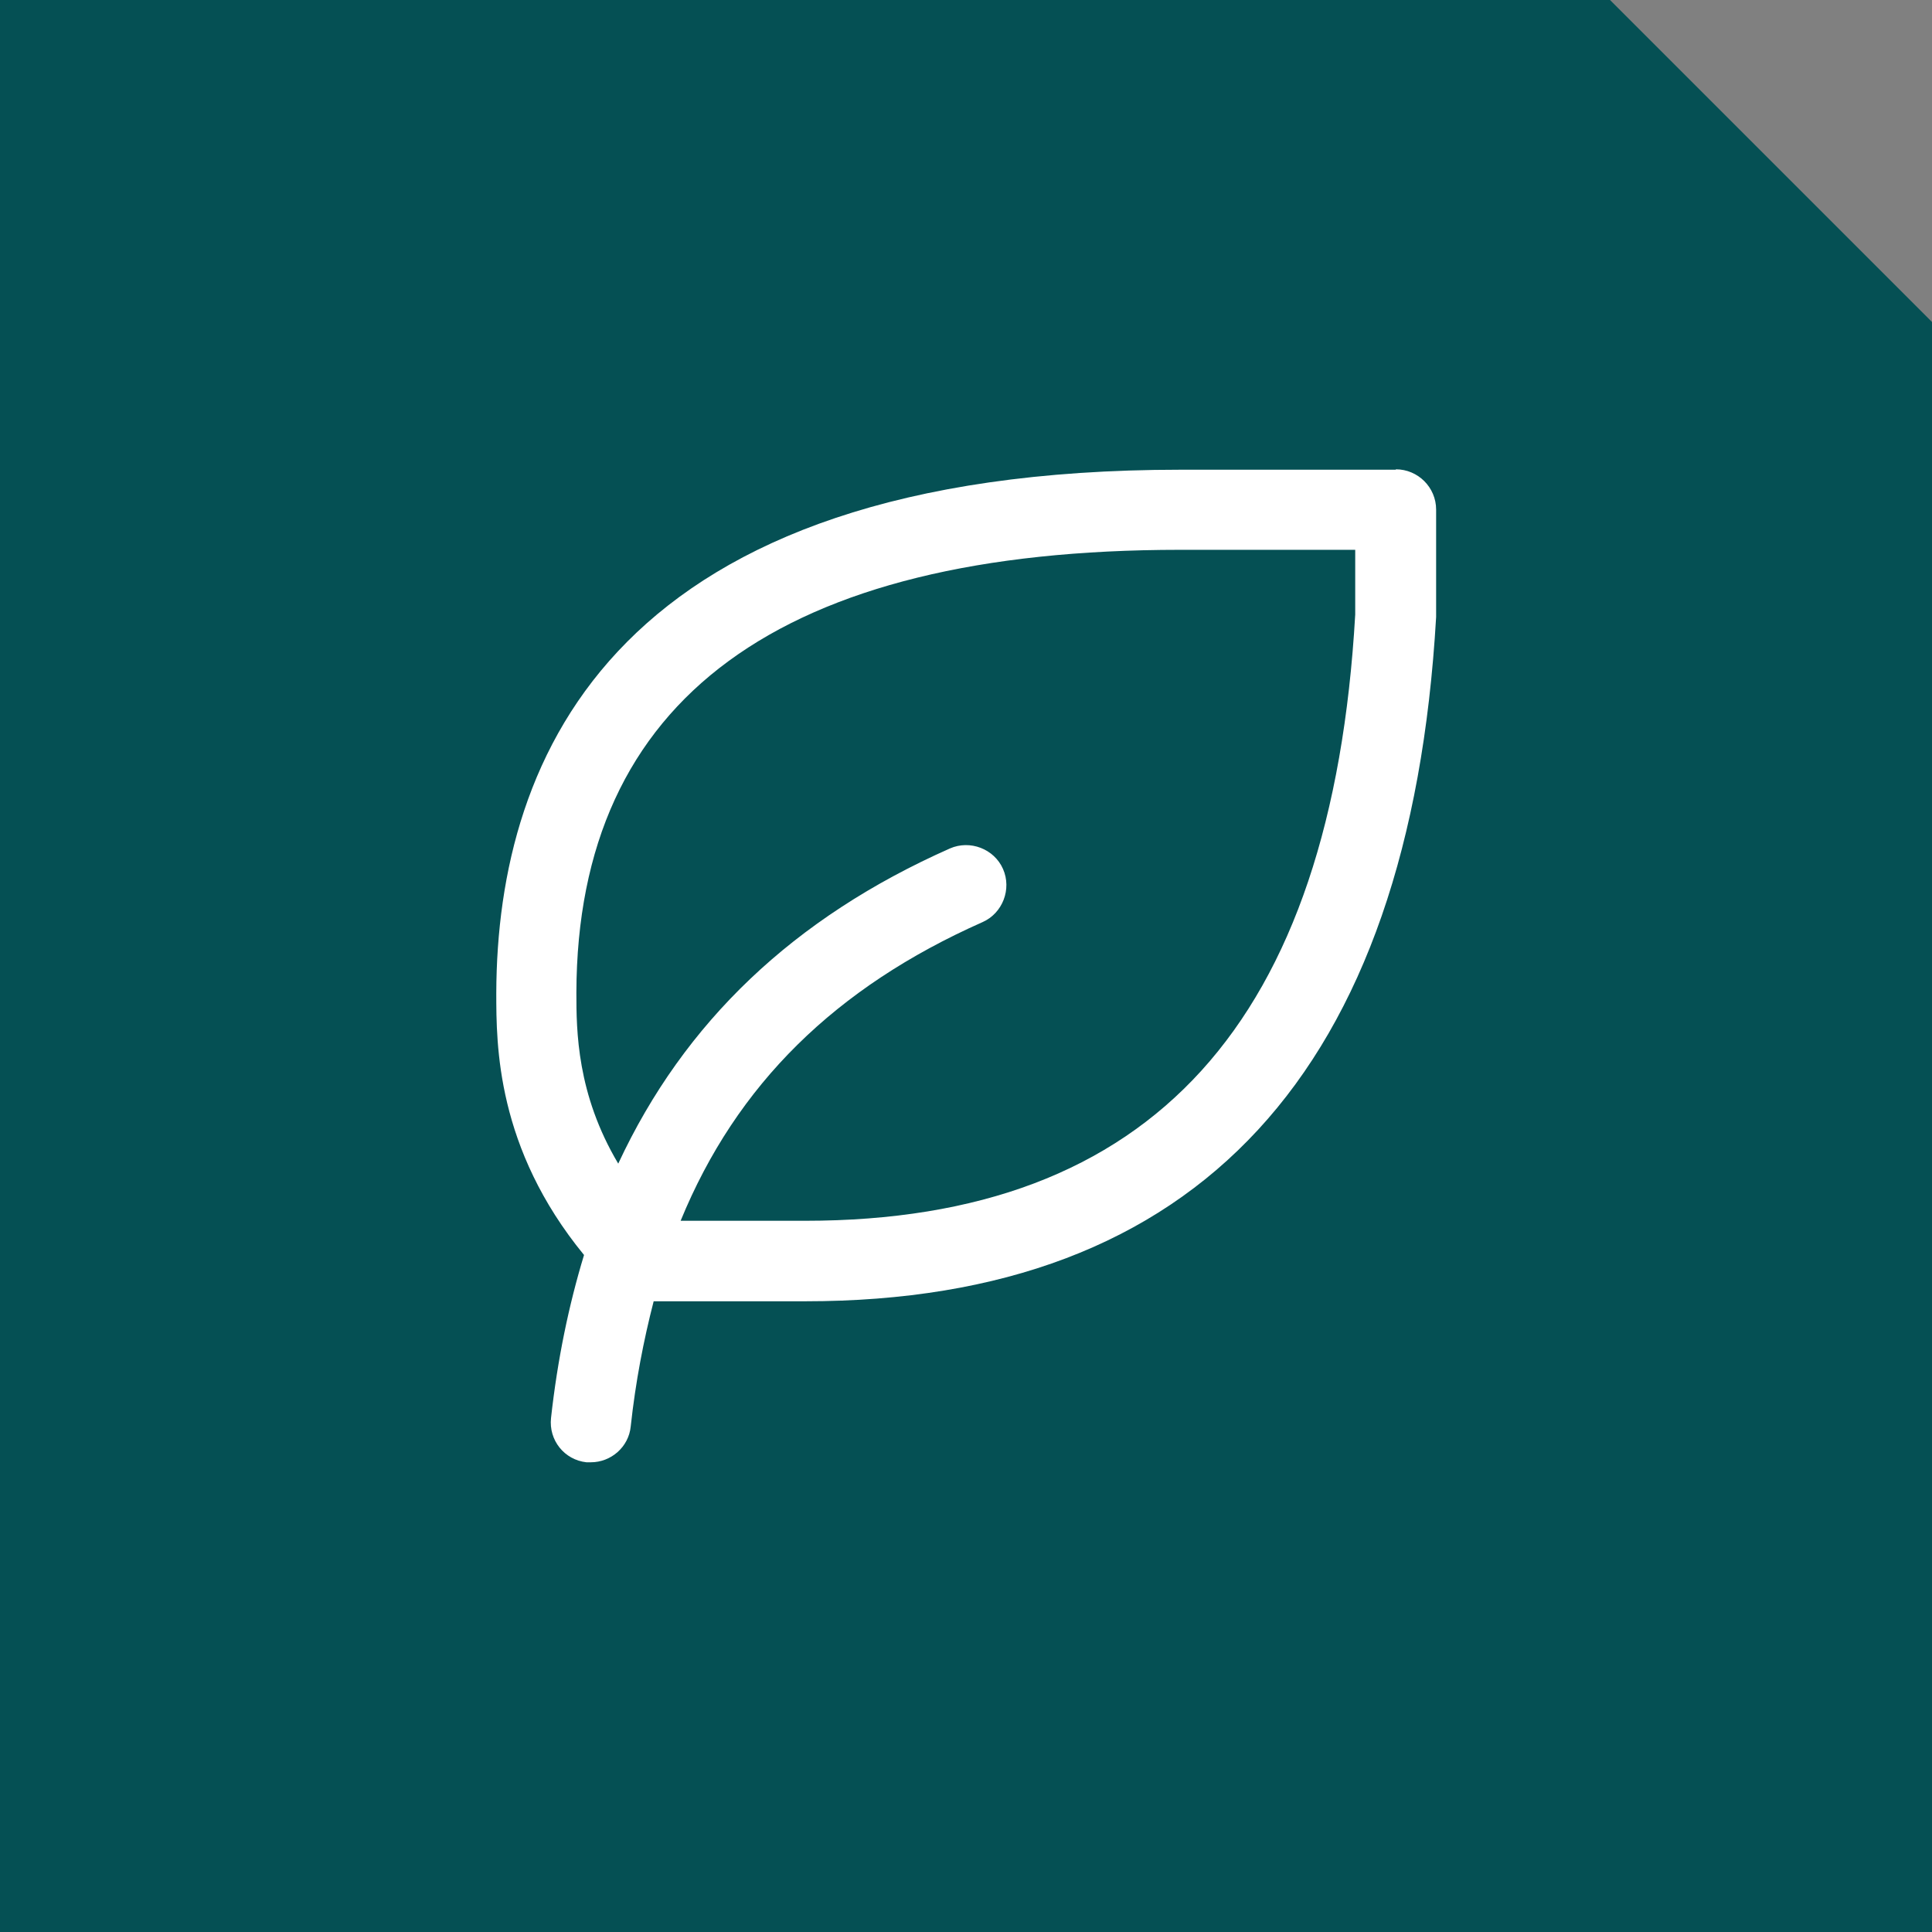
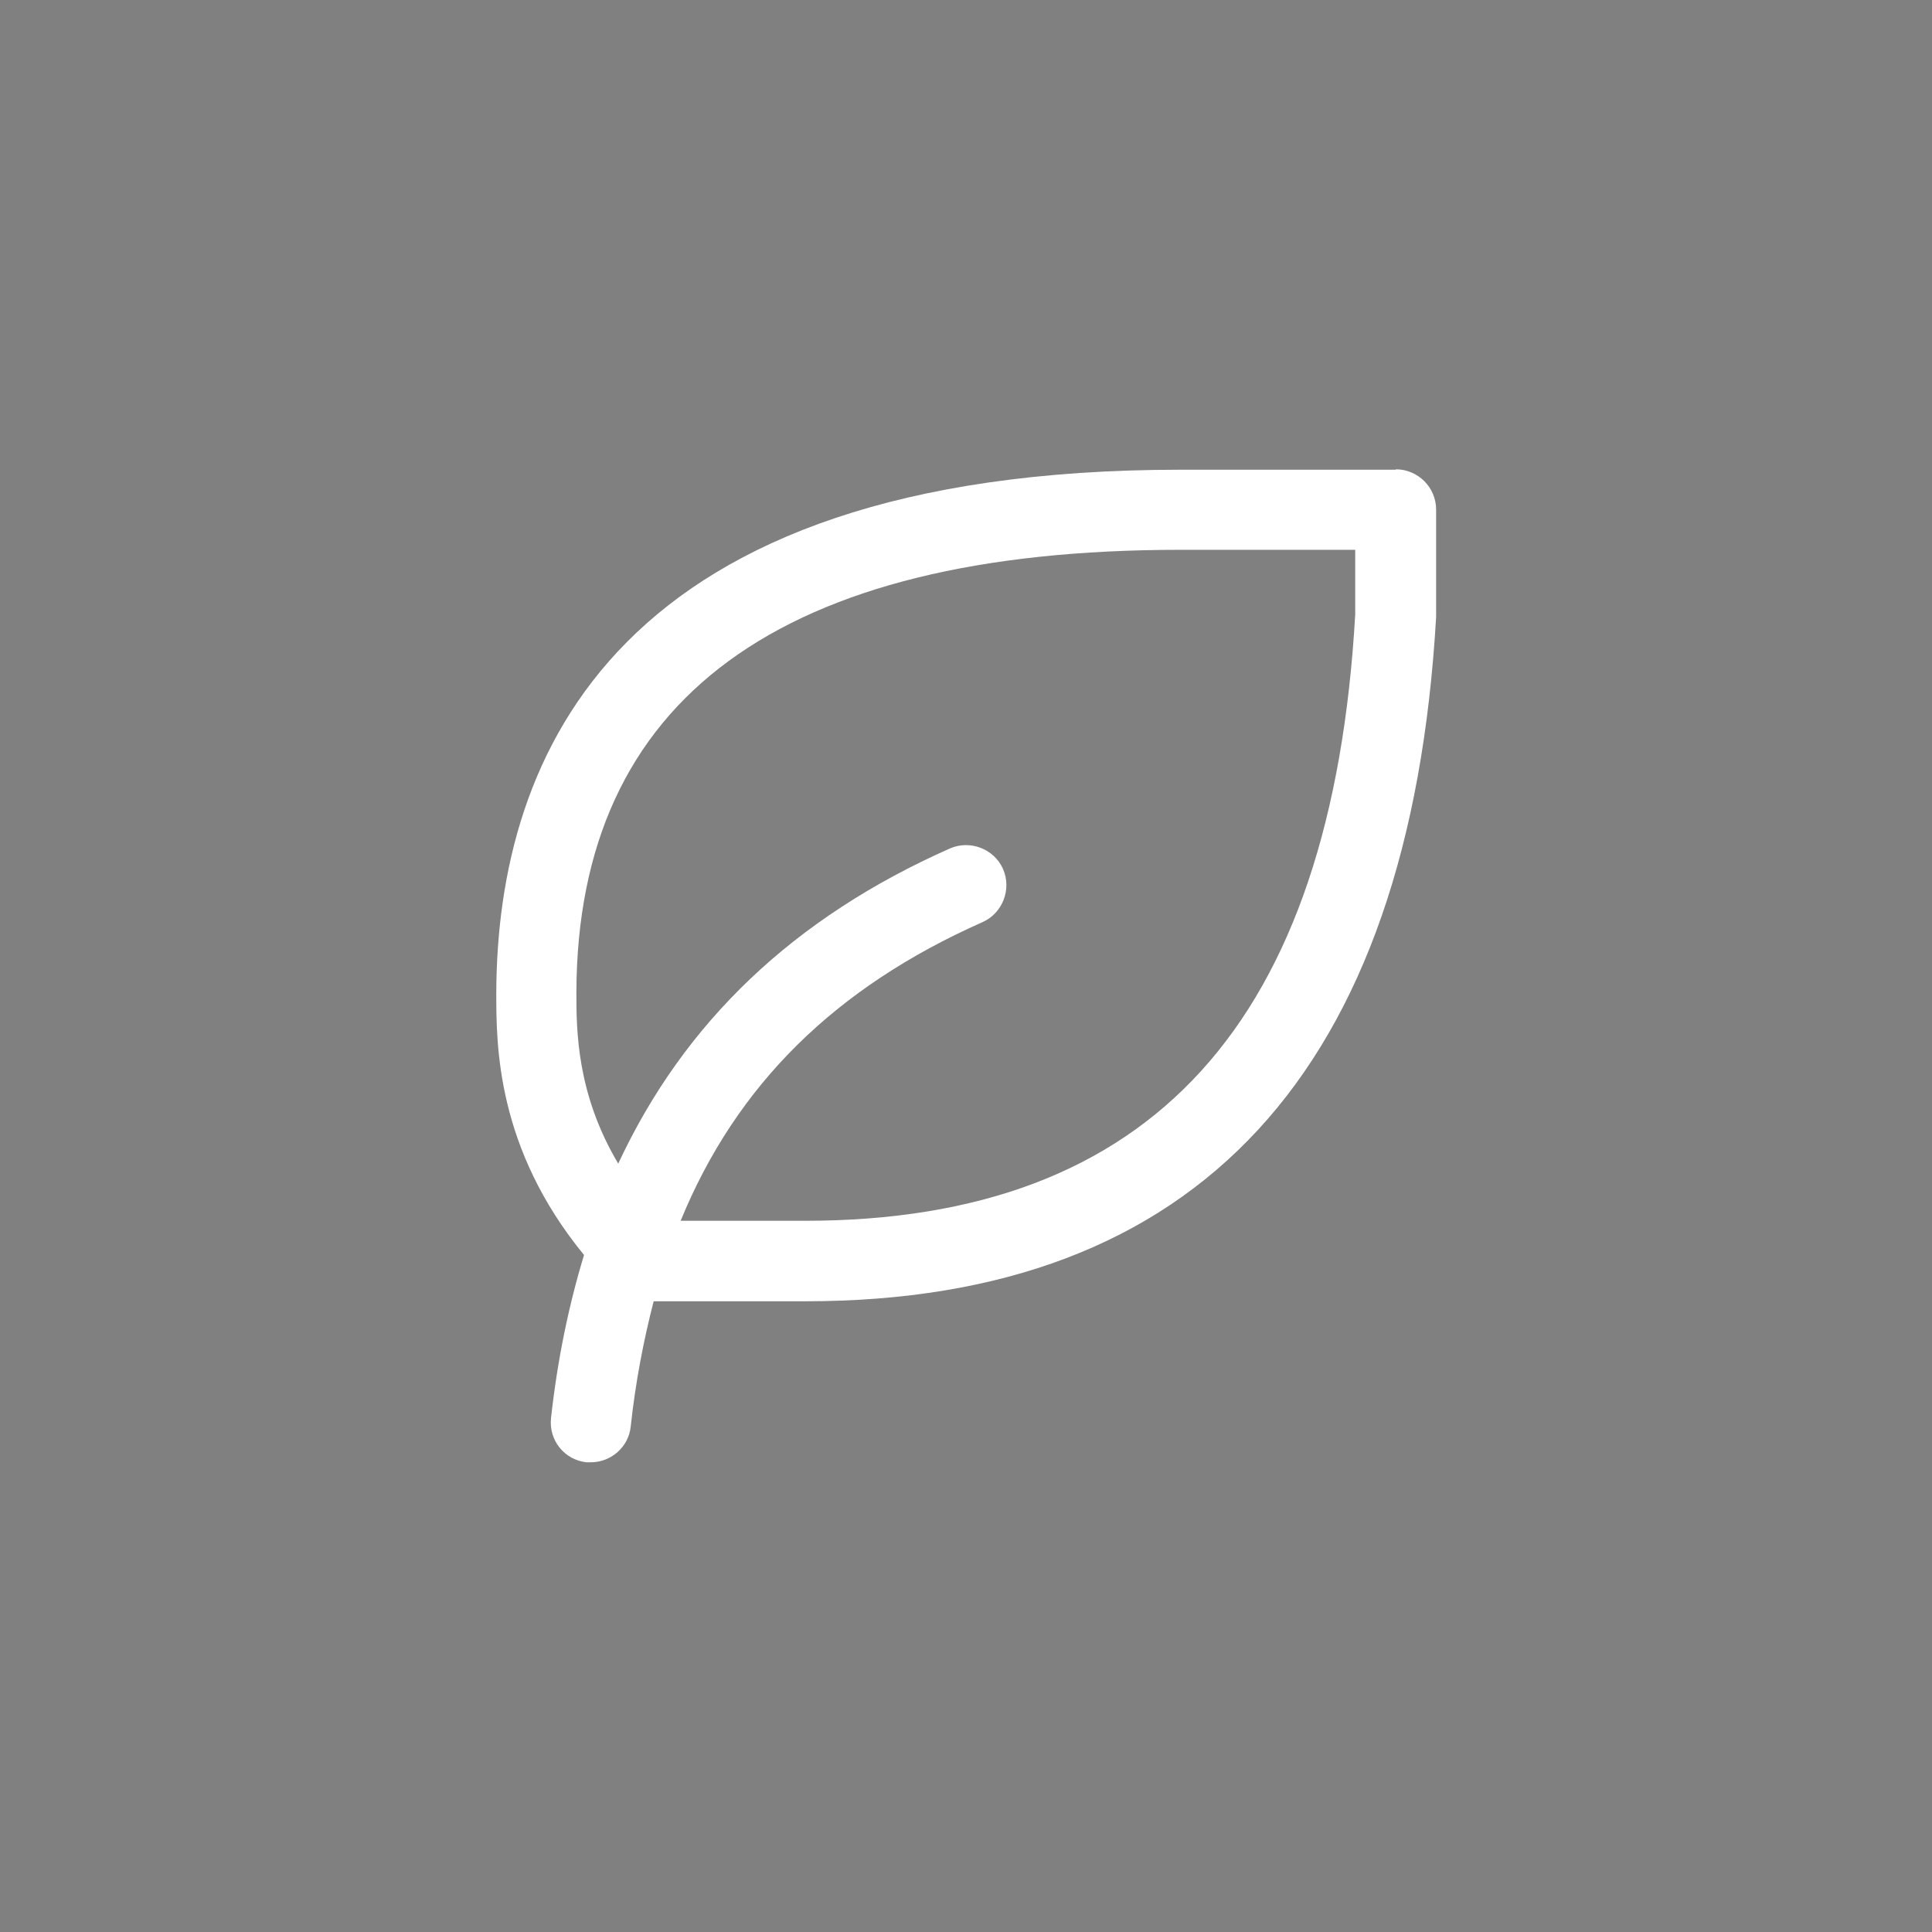
<svg xmlns="http://www.w3.org/2000/svg" id="Camada_1" version="1.1" viewBox="0 0 48 48">
  <rect x="0" y="0" width="48" height="48" fill="#808080" stroke="none" />
  <defs>
    <style>
      .st0 {
        fill: #055054;
      }

      .st1 {
        fill: #fff;
      }
    </style>
  </defs>
-   <path class="st0" d="M0,0h40l8,8v40H0V0Z" />
  <path class="st1" d="M34.68,11.67h-5.35c-14.02,0-16.98,7.07-17,13,0,1.29,0,3.85,2.18,6.51-.38,1.25-.66,2.6-.82,4.05-.06.55.33,1.04.88,1.1.04,0,.07,0,.11,0,.5,0,.94-.38.99-.89.12-1.11.32-2.14.57-3.11h3.77c9.75,0,15.02-5.7,15.67-17v-2.67c0-.55-.45-1-1-1ZM20.01,30.33h-3.1c1.39-3.39,3.85-5.8,7.5-7.42.5-.22.73-.82.51-1.32-.22-.5-.82-.73-1.32-.51-3.88,1.72-6.6,4.31-8.24,7.83-1.03-1.73-1.04-3.3-1.04-4.25.02-7.3,5.07-11,15-11h4.35v1.61c-.58,10.13-5.05,15.06-13.67,15.06Z" />
</svg>